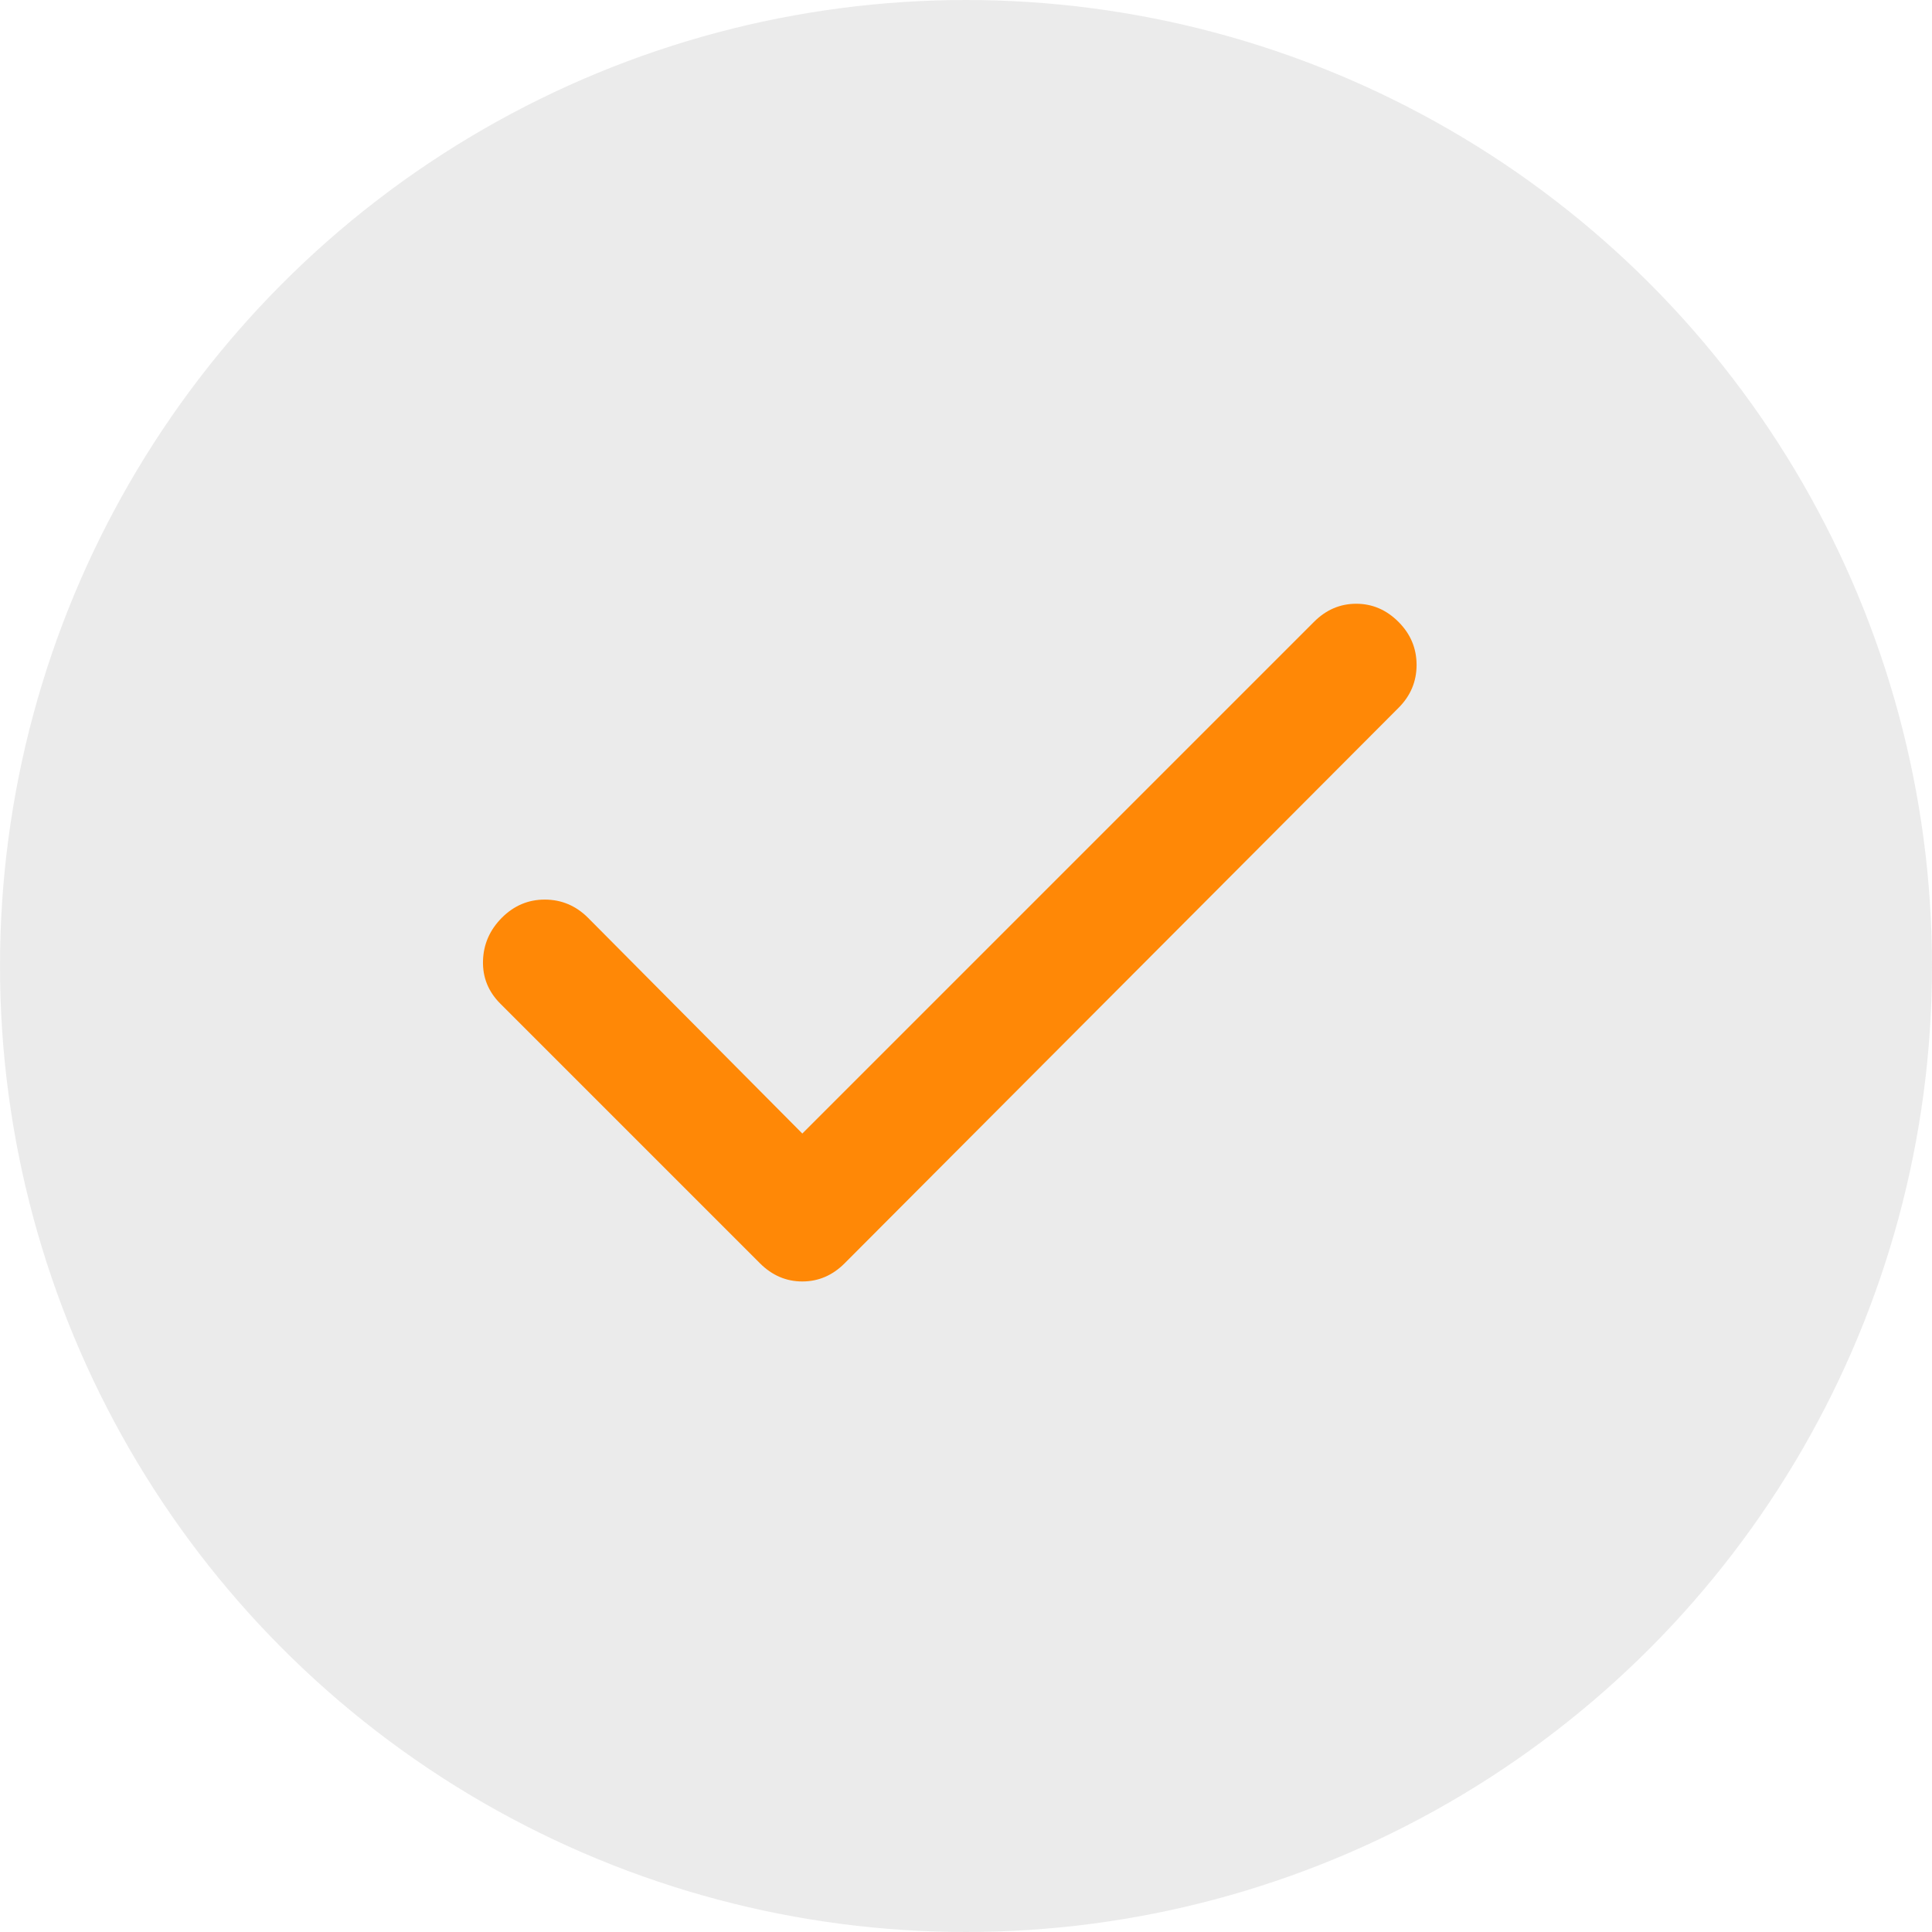
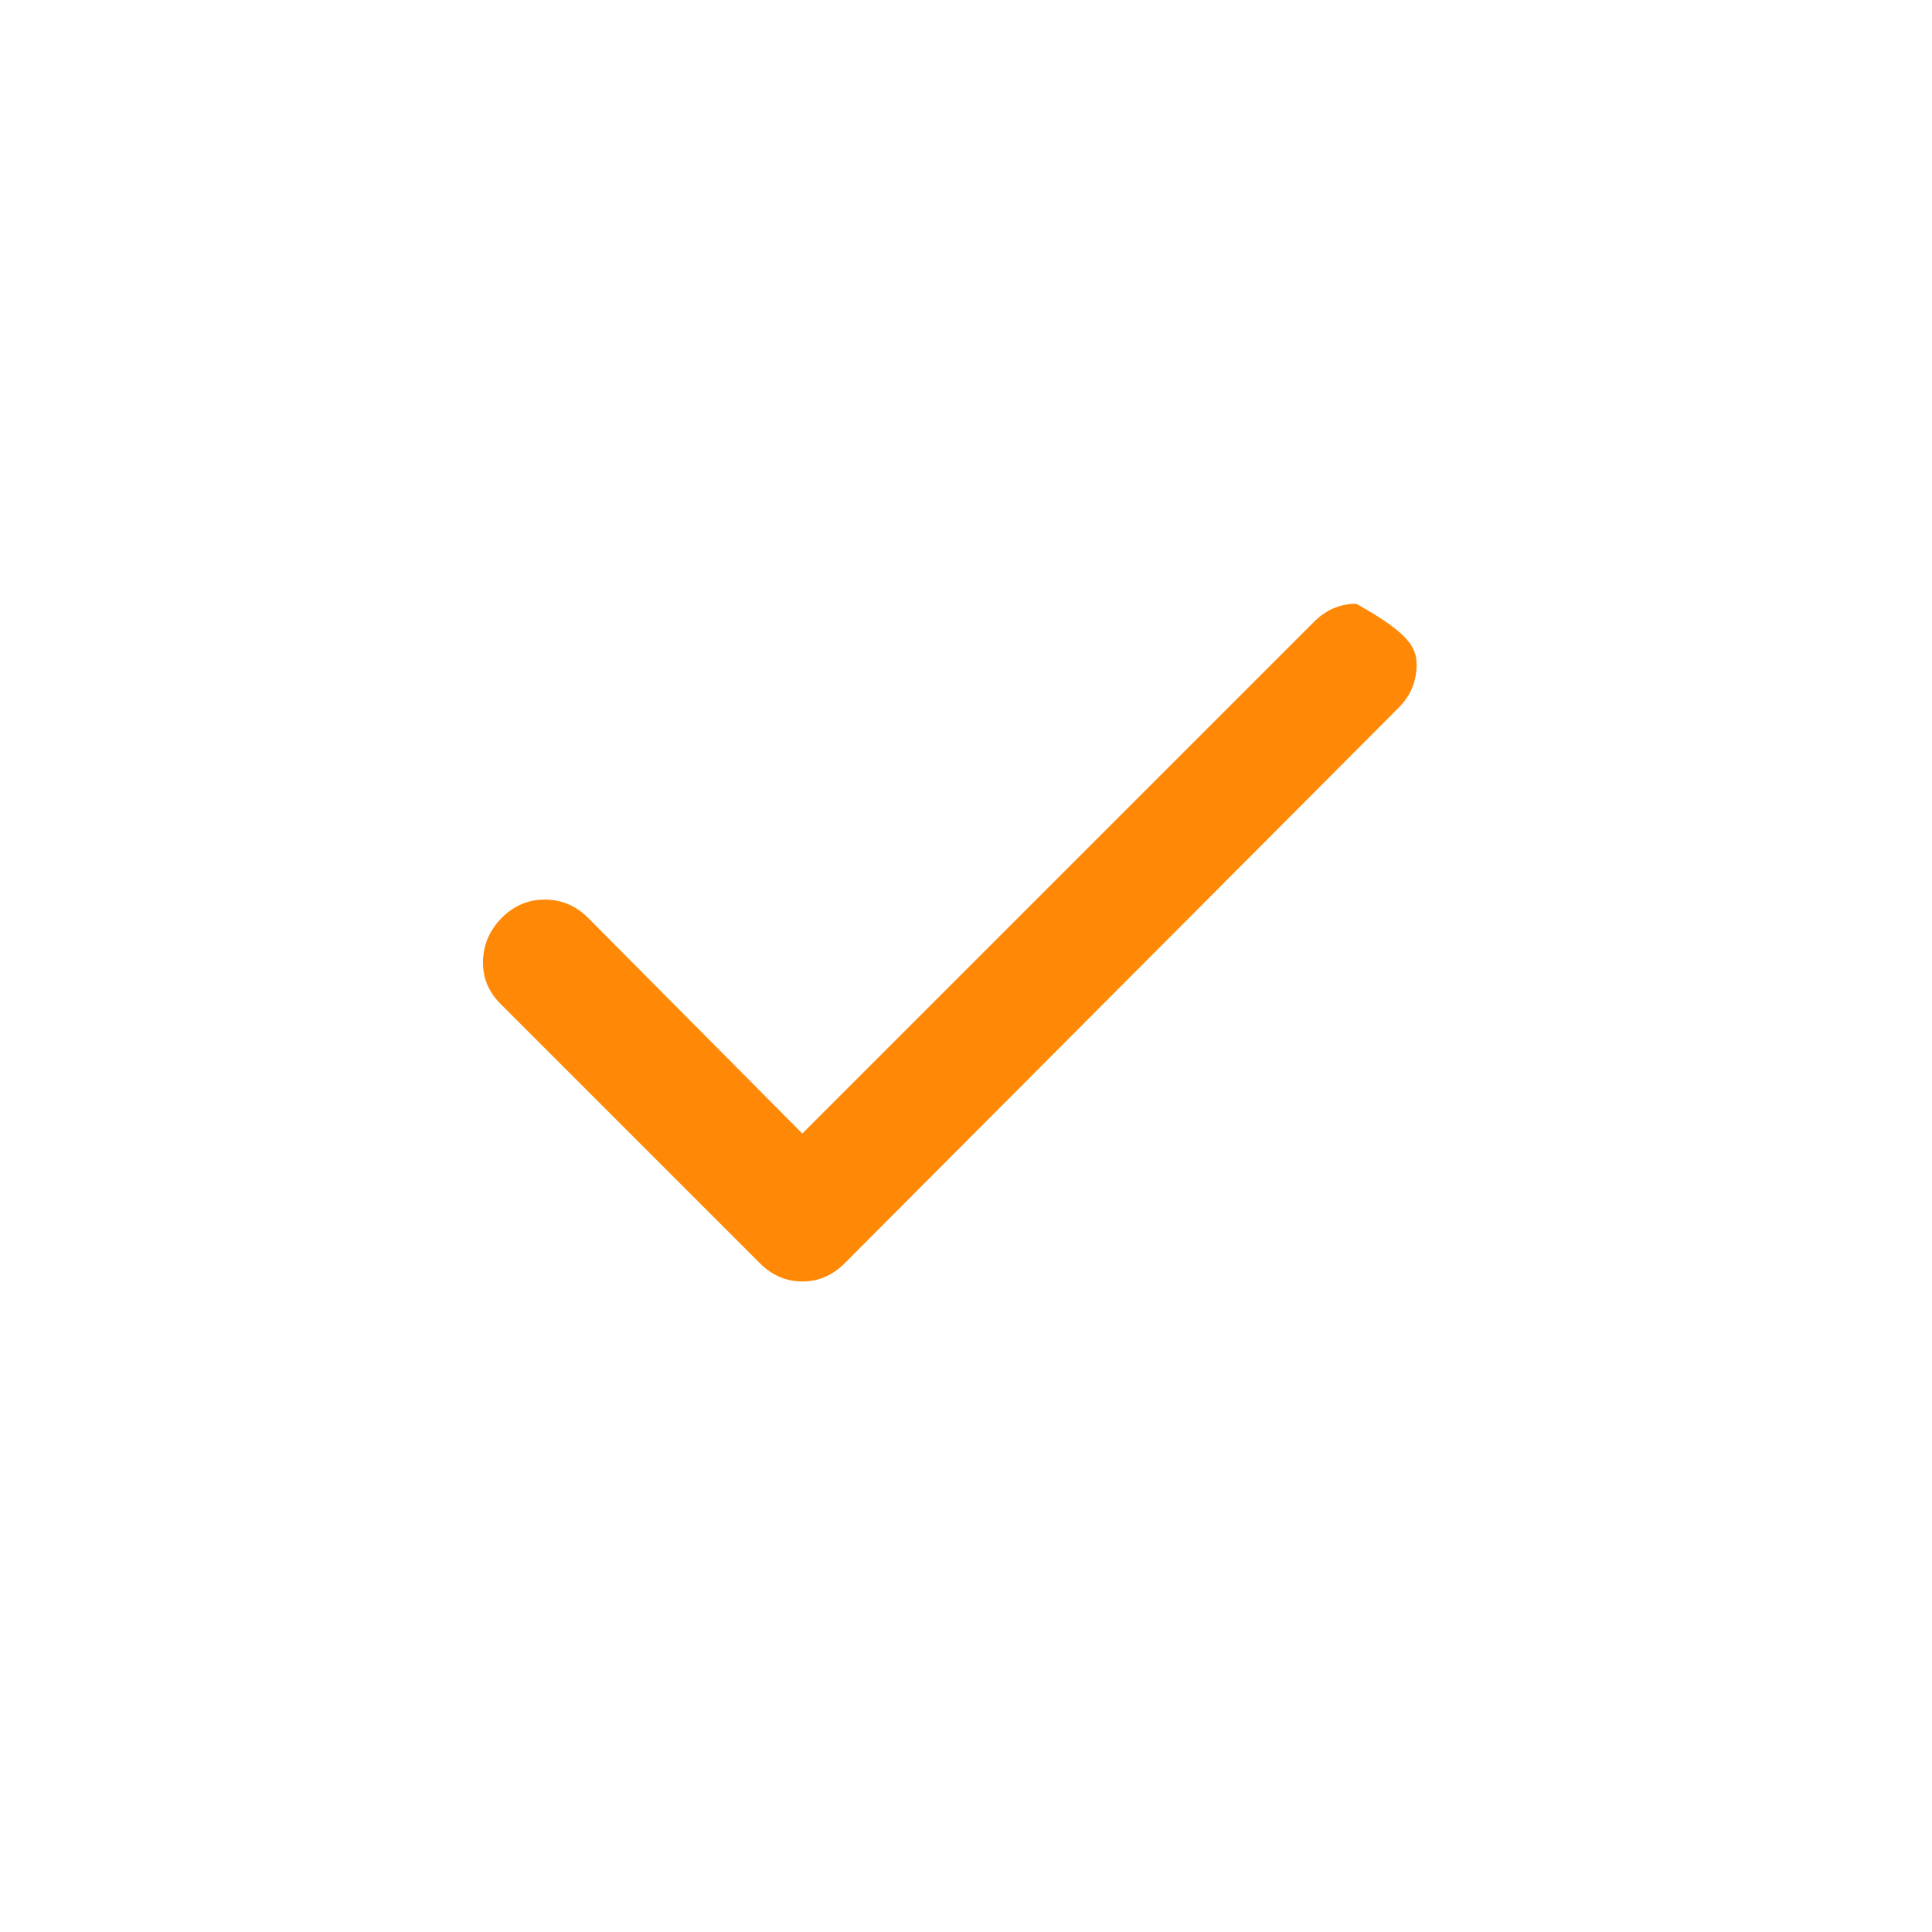
<svg xmlns="http://www.w3.org/2000/svg" width="32" height="32" viewBox="0 0 32 32" fill="none">
-   <circle cx="16" cy="16" r="16" fill="#D9D9D9" fill-opacity="0.5" />
-   <path d="M13.289 18.775L21.764 10.3C21.963 10.1 22.197 10 22.463 10C22.73 10 22.963 10.1 23.163 10.3C23.363 10.5 23.463 10.738 23.463 11.013C23.463 11.288 23.363 11.526 23.163 11.725L13.989 20.925C13.789 21.125 13.555 21.225 13.289 21.225C13.022 21.225 12.789 21.125 12.588 20.925L8.288 16.625C8.088 16.425 7.992 16.188 8 15.913C8.008 15.638 8.113 15.401 8.313 15.2C8.514 14.999 8.752 14.899 9.026 14.9C9.301 14.901 9.538 15.001 9.738 15.2L13.289 18.775Z" fill="#FF8806" />
+   <path d="M13.289 18.775L21.764 10.3C21.963 10.1 22.197 10 22.463 10C23.363 10.5 23.463 10.738 23.463 11.013C23.463 11.288 23.363 11.526 23.163 11.725L13.989 20.925C13.789 21.125 13.555 21.225 13.289 21.225C13.022 21.225 12.789 21.125 12.588 20.925L8.288 16.625C8.088 16.425 7.992 16.188 8 15.913C8.008 15.638 8.113 15.401 8.313 15.2C8.514 14.999 8.752 14.899 9.026 14.9C9.301 14.901 9.538 15.001 9.738 15.2L13.289 18.775Z" fill="#FF8806" />
</svg>